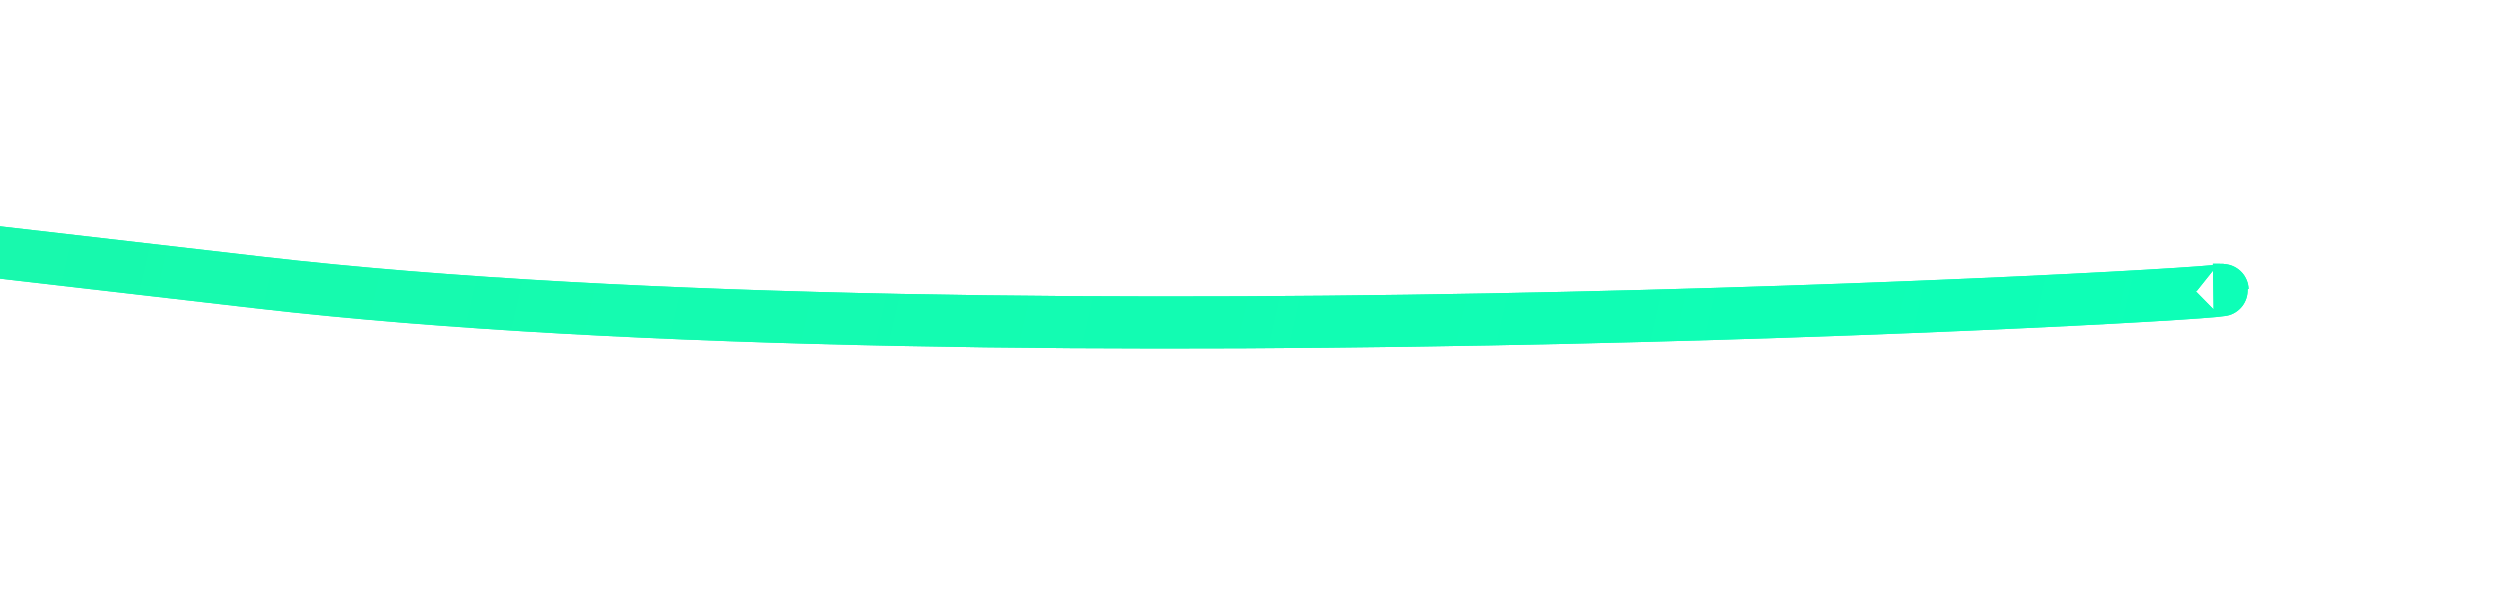
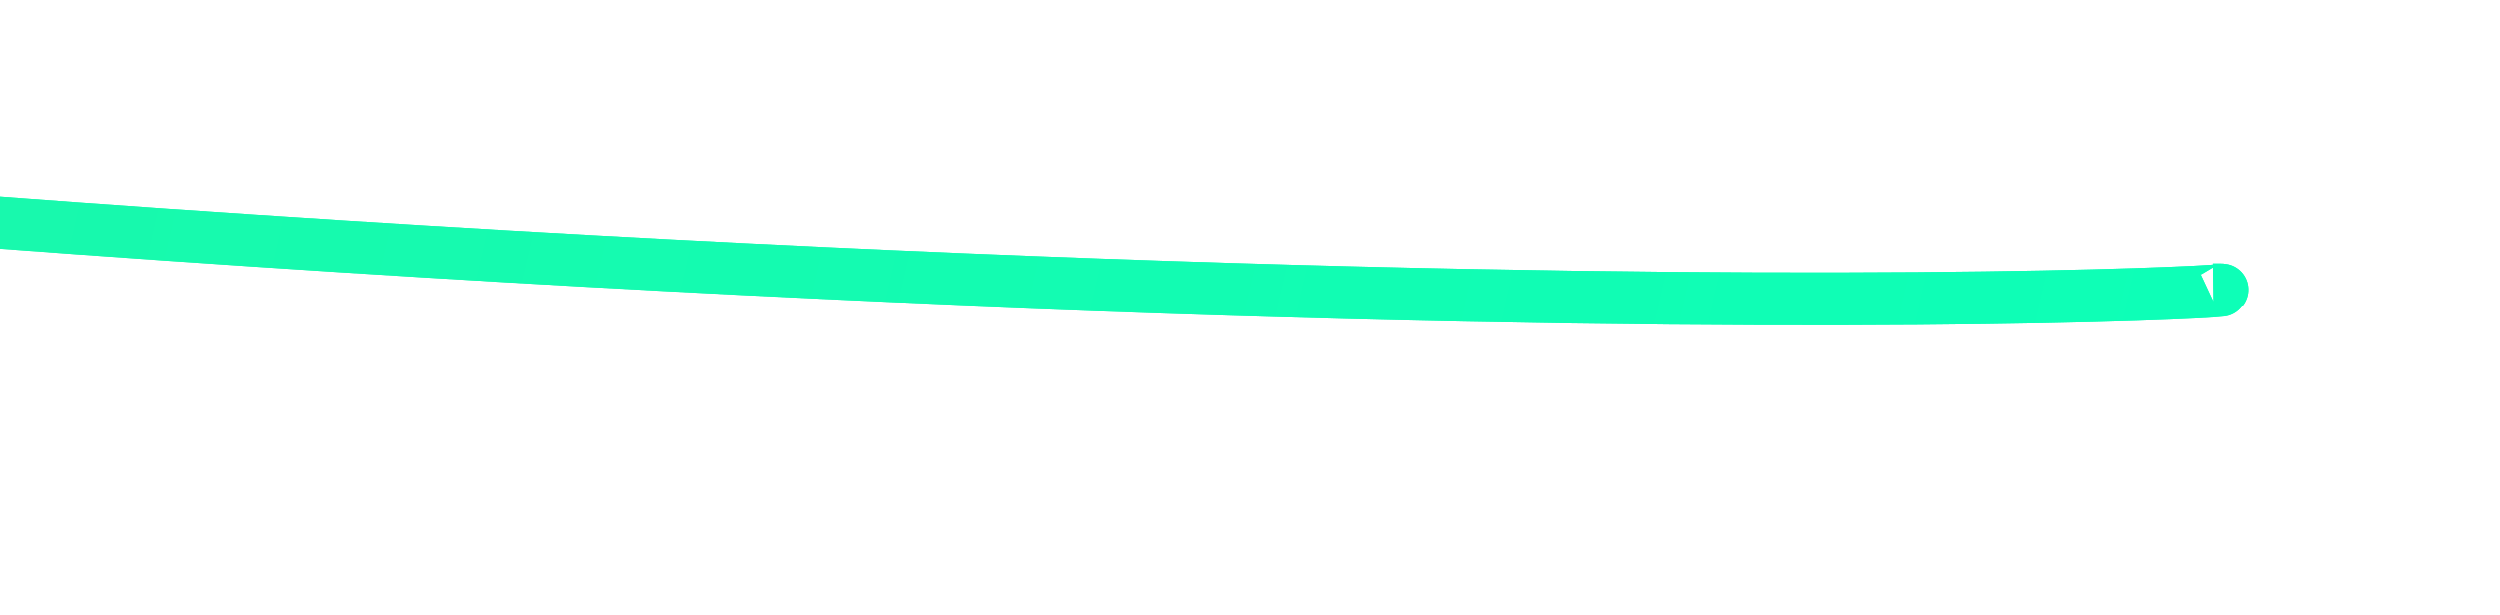
<svg xmlns="http://www.w3.org/2000/svg" xmlns:xlink="http://www.w3.org/1999/xlink" version="1.1" width="130px" height="32px" preserveAspectRatio="xMinYMid meet" viewBox="730 823  130 30">
  <defs>
    <linearGradient gradientUnits="userSpaceOnUse" x1="0" y1="44.5" x2="598" y2="44.5" id="LinearGradient31">
      <stop id="Stop32" stop-color="#46e081" offset="0" />
      <stop id="Stop33" stop-color="#0dffb7" offset="1" />
    </linearGradient>
    <filter x="235px" y="813px" width="623px" height="114px" filterUnits="userSpaceOnUse" id="filter34">
      <feOffset dx="0" dy="0" in="SourceAlpha" result="shadowOffsetInner" />
      <feGaussianBlur stdDeviation="5.5" in="shadowOffsetInner" result="shadowGaussian" />
      <feComposite in2="shadowGaussian" operator="atop" in="SourceAlpha" result="shadowComposite" />
      <feColorMatrix type="matrix" values="0 0 0 0 0  0 0 0 0 0  0 0 0 0 0  0 0 0 0 0  " in="shadowComposite" />
    </filter>
    <g id="widget35">
-       <path d="M 0.907 88.527  C 0.907 88.527  67.989 73.785  101.399 70.341  C 170.219 63.246  144.802 65.648  202.336 60.908  C 236.583 58.087  295.367 49.474  324 45  C 369.226 37.933  407.445 33.635  407.445 33.635  C 407.445 33.635  471.929 26.429  497.956 23.504  C 536.792 19.141  603.764 -0.672  597 1  " stroke-width="2.708" stroke="url(#LinearGradient31)" fill="none" transform="matrix(1 0 0 1 247 825 )" />
+       <path d="M 0.907 88.527  C 0.907 88.527  67.989 73.785  101.399 70.341  C 170.219 63.246  144.802 65.648  202.336 60.908  C 236.583 58.087  295.367 49.474  324 45  C 369.226 37.933  407.445 33.635  407.445 33.635  C 536.792 19.141  603.764 -0.672  597 1  " stroke-width="2.708" stroke="url(#LinearGradient31)" fill="none" transform="matrix(1 0 0 1 247 825 )" />
    </g>
  </defs>
  <g transform="matrix(0.974 0.225 -0.225 0.974 208.885 -157.358 )">
    <use xlink:href="#widget35" filter="url(#filter34)" />
    <use xlink:href="#widget35" />
  </g>
</svg>